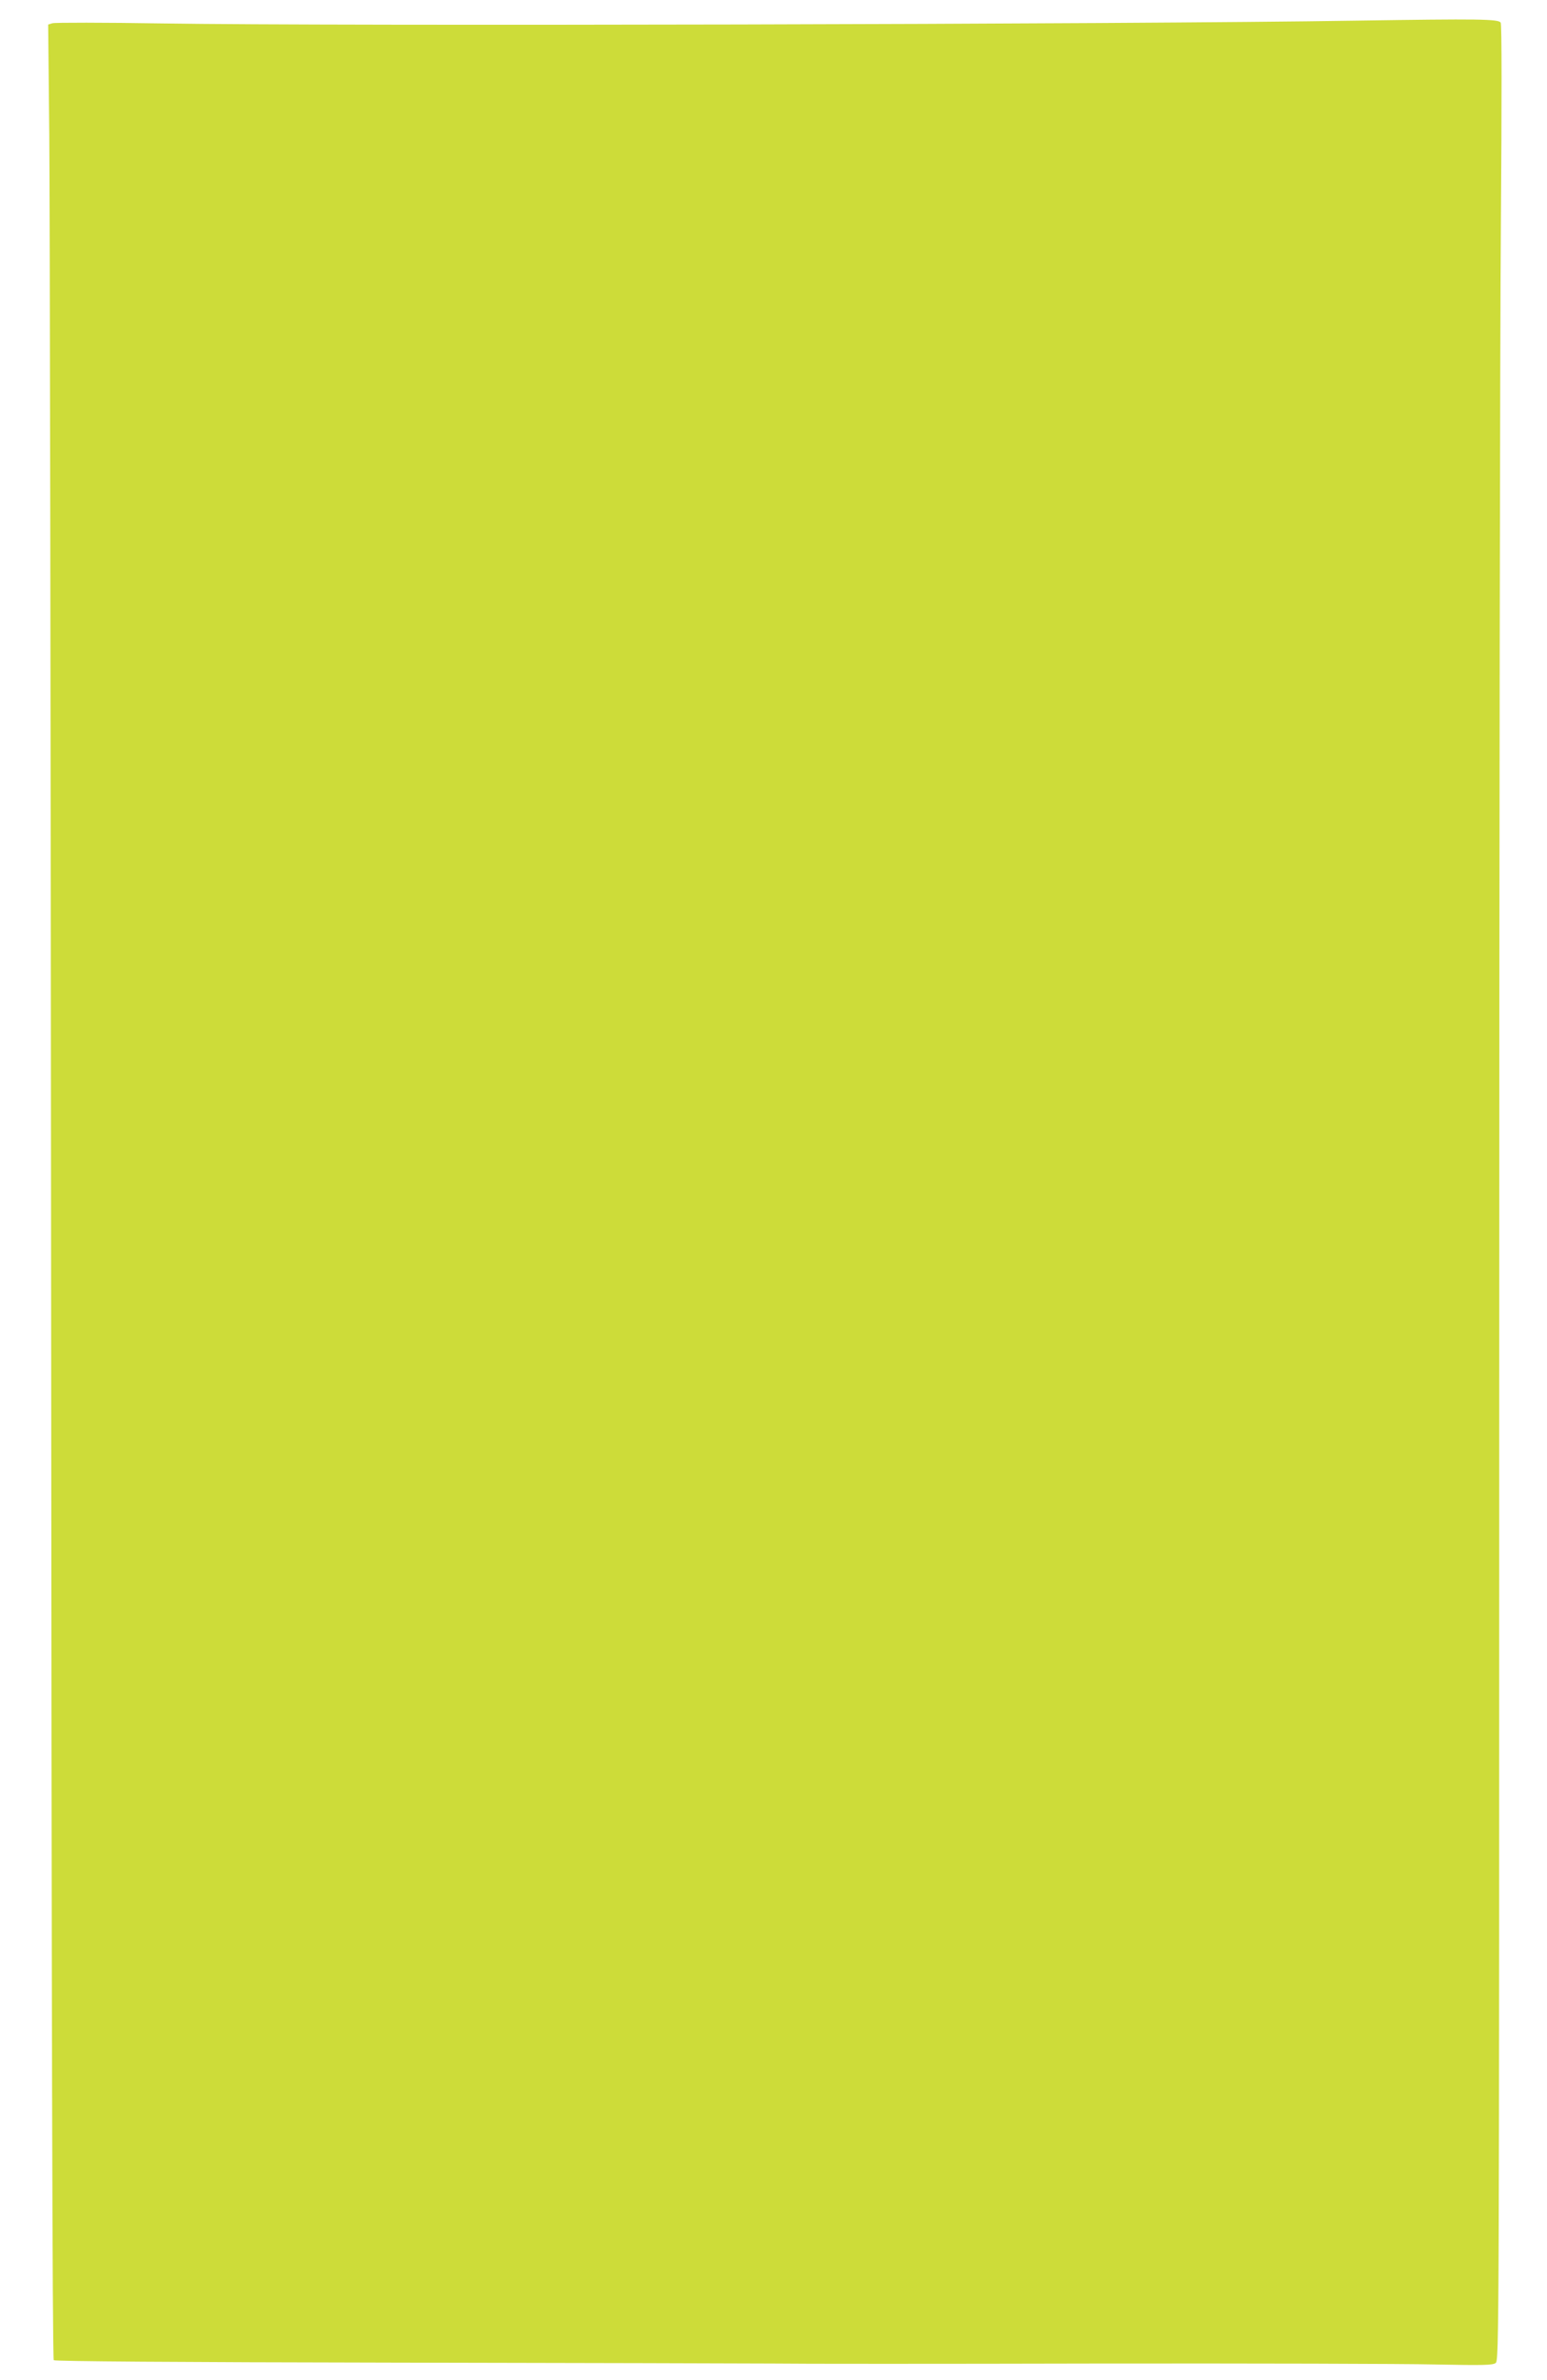
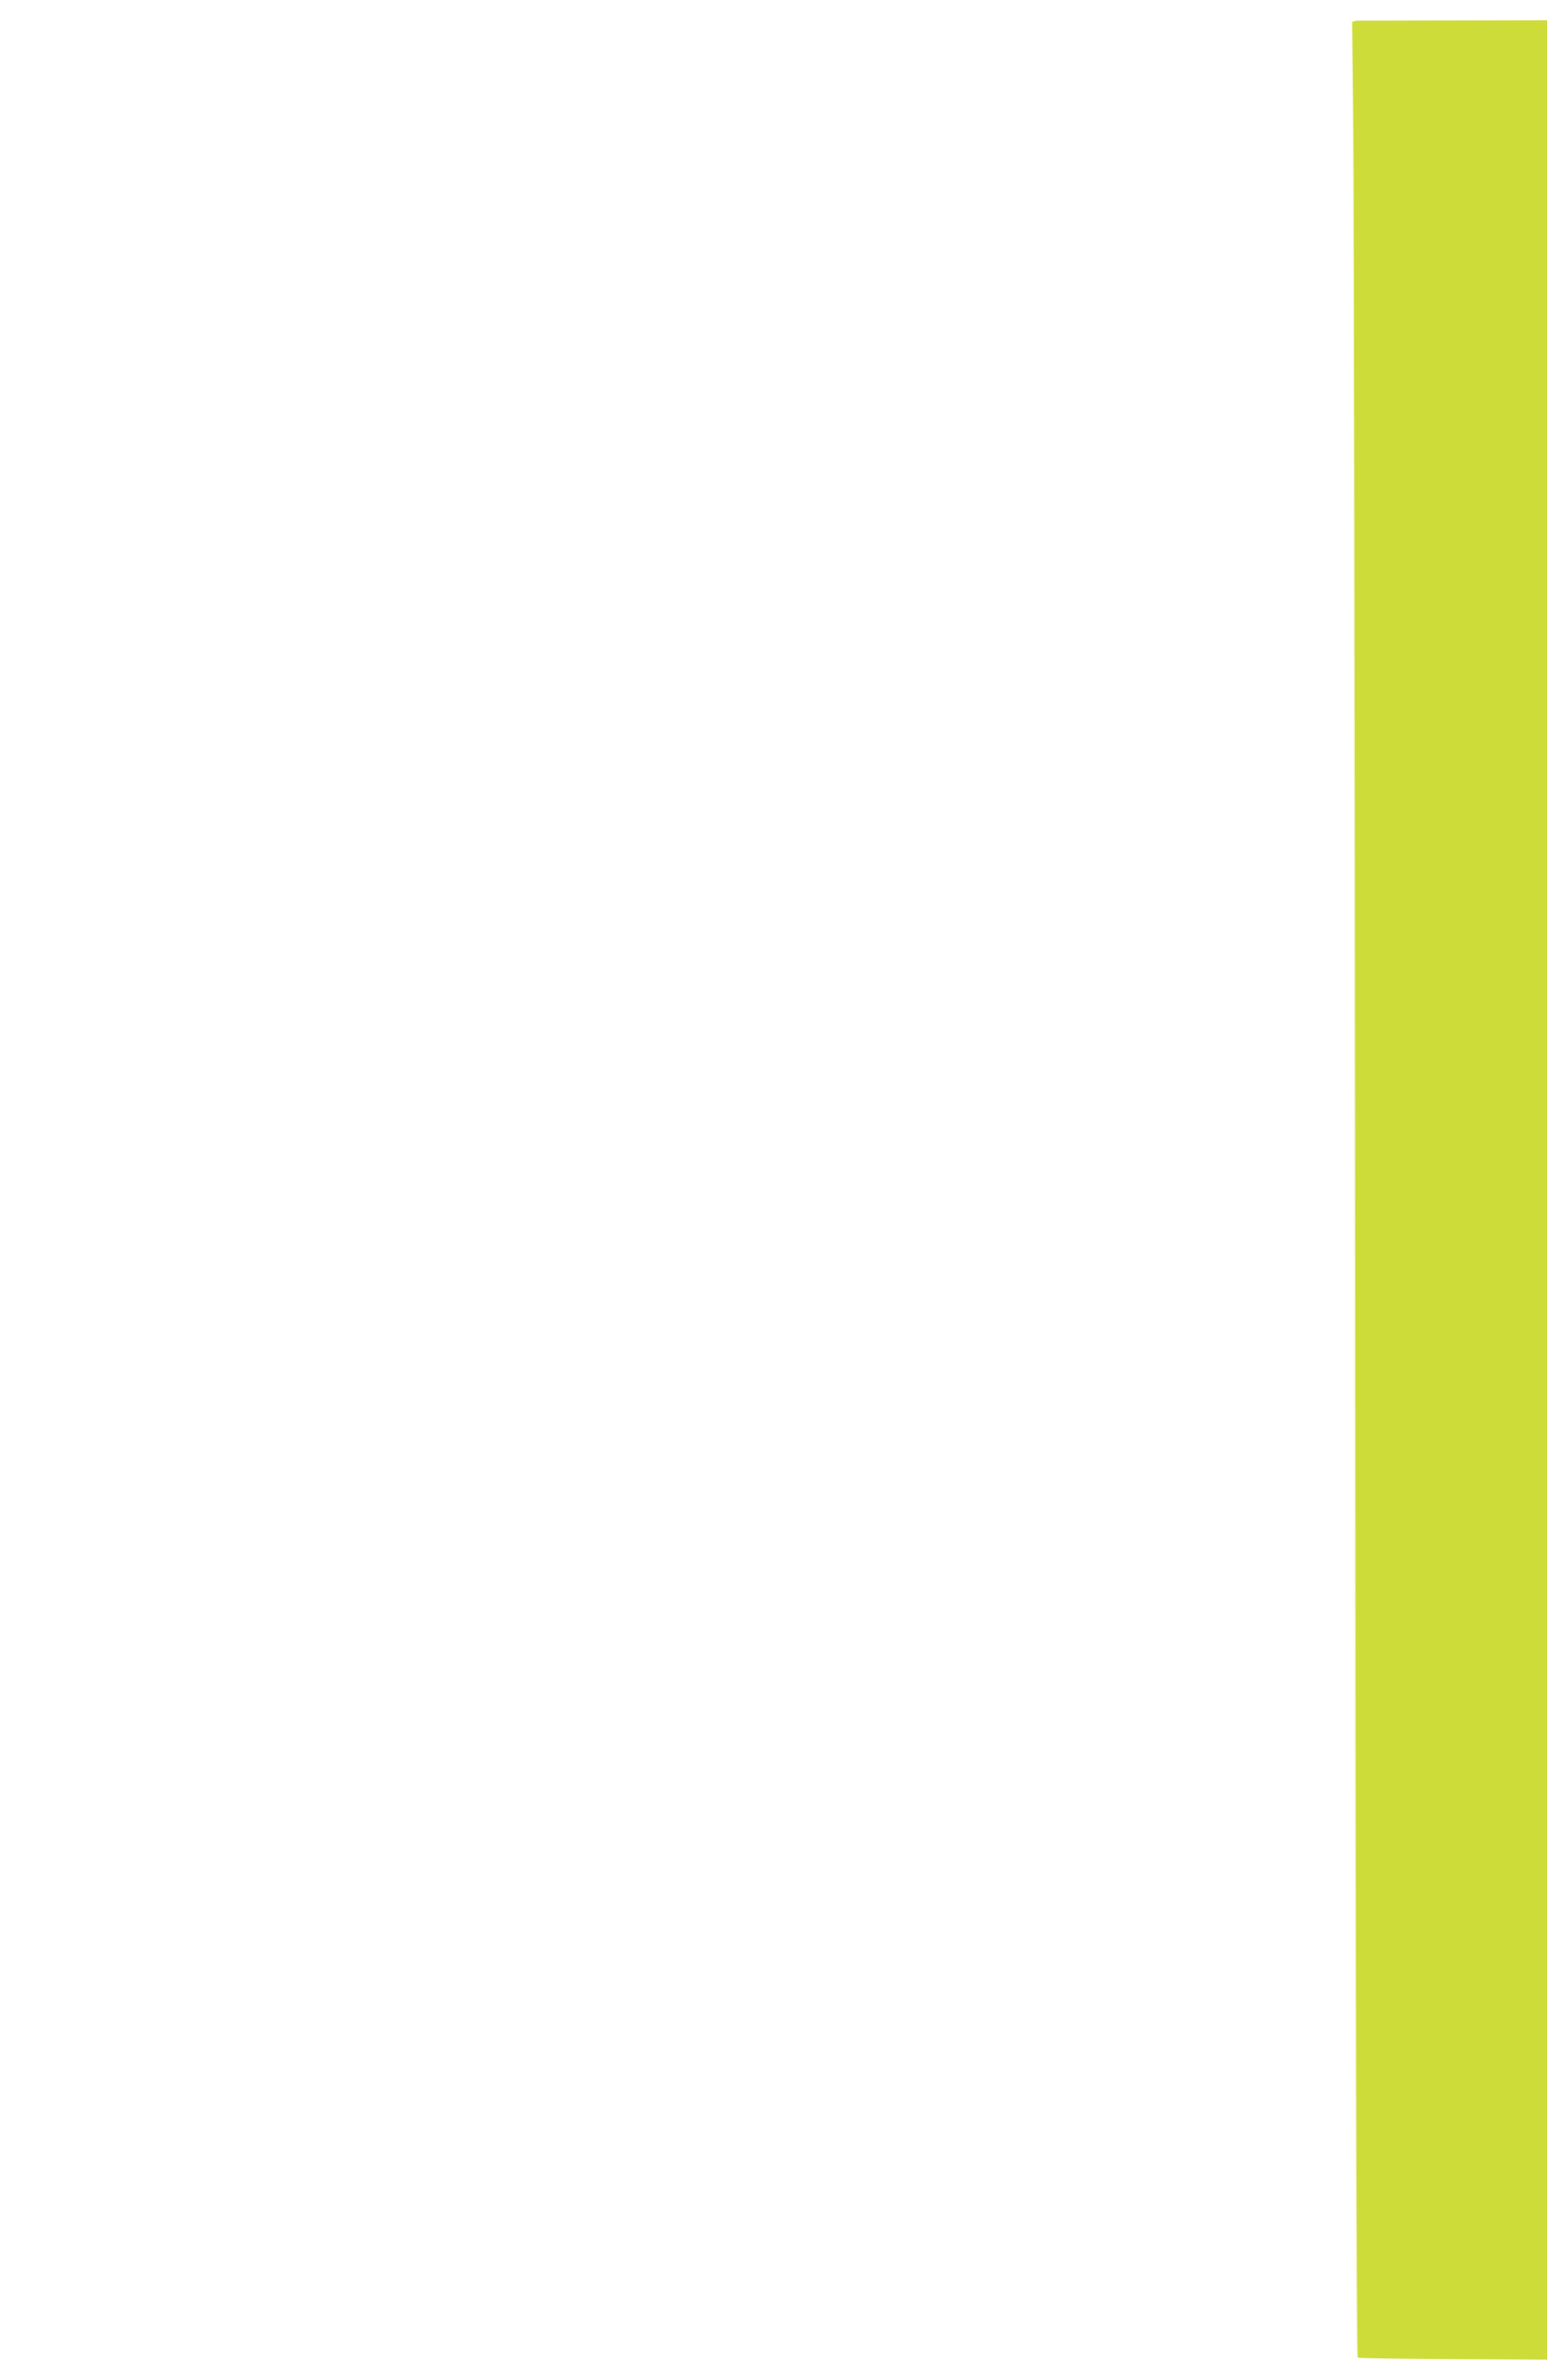
<svg xmlns="http://www.w3.org/2000/svg" version="1.0" width="832pt" height="1280pt" viewBox="0 0 832 1280" preserveAspectRatio="xMidYMid meet">
  <g transform="translate(0,1280) scale(0.1,-0.1)" fill="#cddc39" stroke="none">
-     <path d="M7295 12689 c-1237 -20 -5479 -30 -6425 -15 -311 5 -576 5 -588 1 l-23 -7 6 -591 c3 -326 8 -3150 10 -6276 2 -3696 7 -5687 14 -5694 6 -6 656 -11 1823 -13 997 -2 1917 -4 2043 -5 127 -2 912 -2 1745 0 833 1 1652 -1 1820 -5 259 -5 308 -4 324 8 18 15 19 123 19 5219 0 2862 4 5687 9 6277 5 680 5 1079 -1 1090 -11 20 -117 21 -776 11z" />
+     <path d="M7295 12689 l-23 -7 6 -591 c3 -326 8 -3150 10 -6276 2 -3696 7 -5687 14 -5694 6 -6 656 -11 1823 -13 997 -2 1917 -4 2043 -5 127 -2 912 -2 1745 0 833 1 1652 -1 1820 -5 259 -5 308 -4 324 8 18 15 19 123 19 5219 0 2862 4 5687 9 6277 5 680 5 1079 -1 1090 -11 20 -117 21 -776 11z" />
  </g>
</svg>